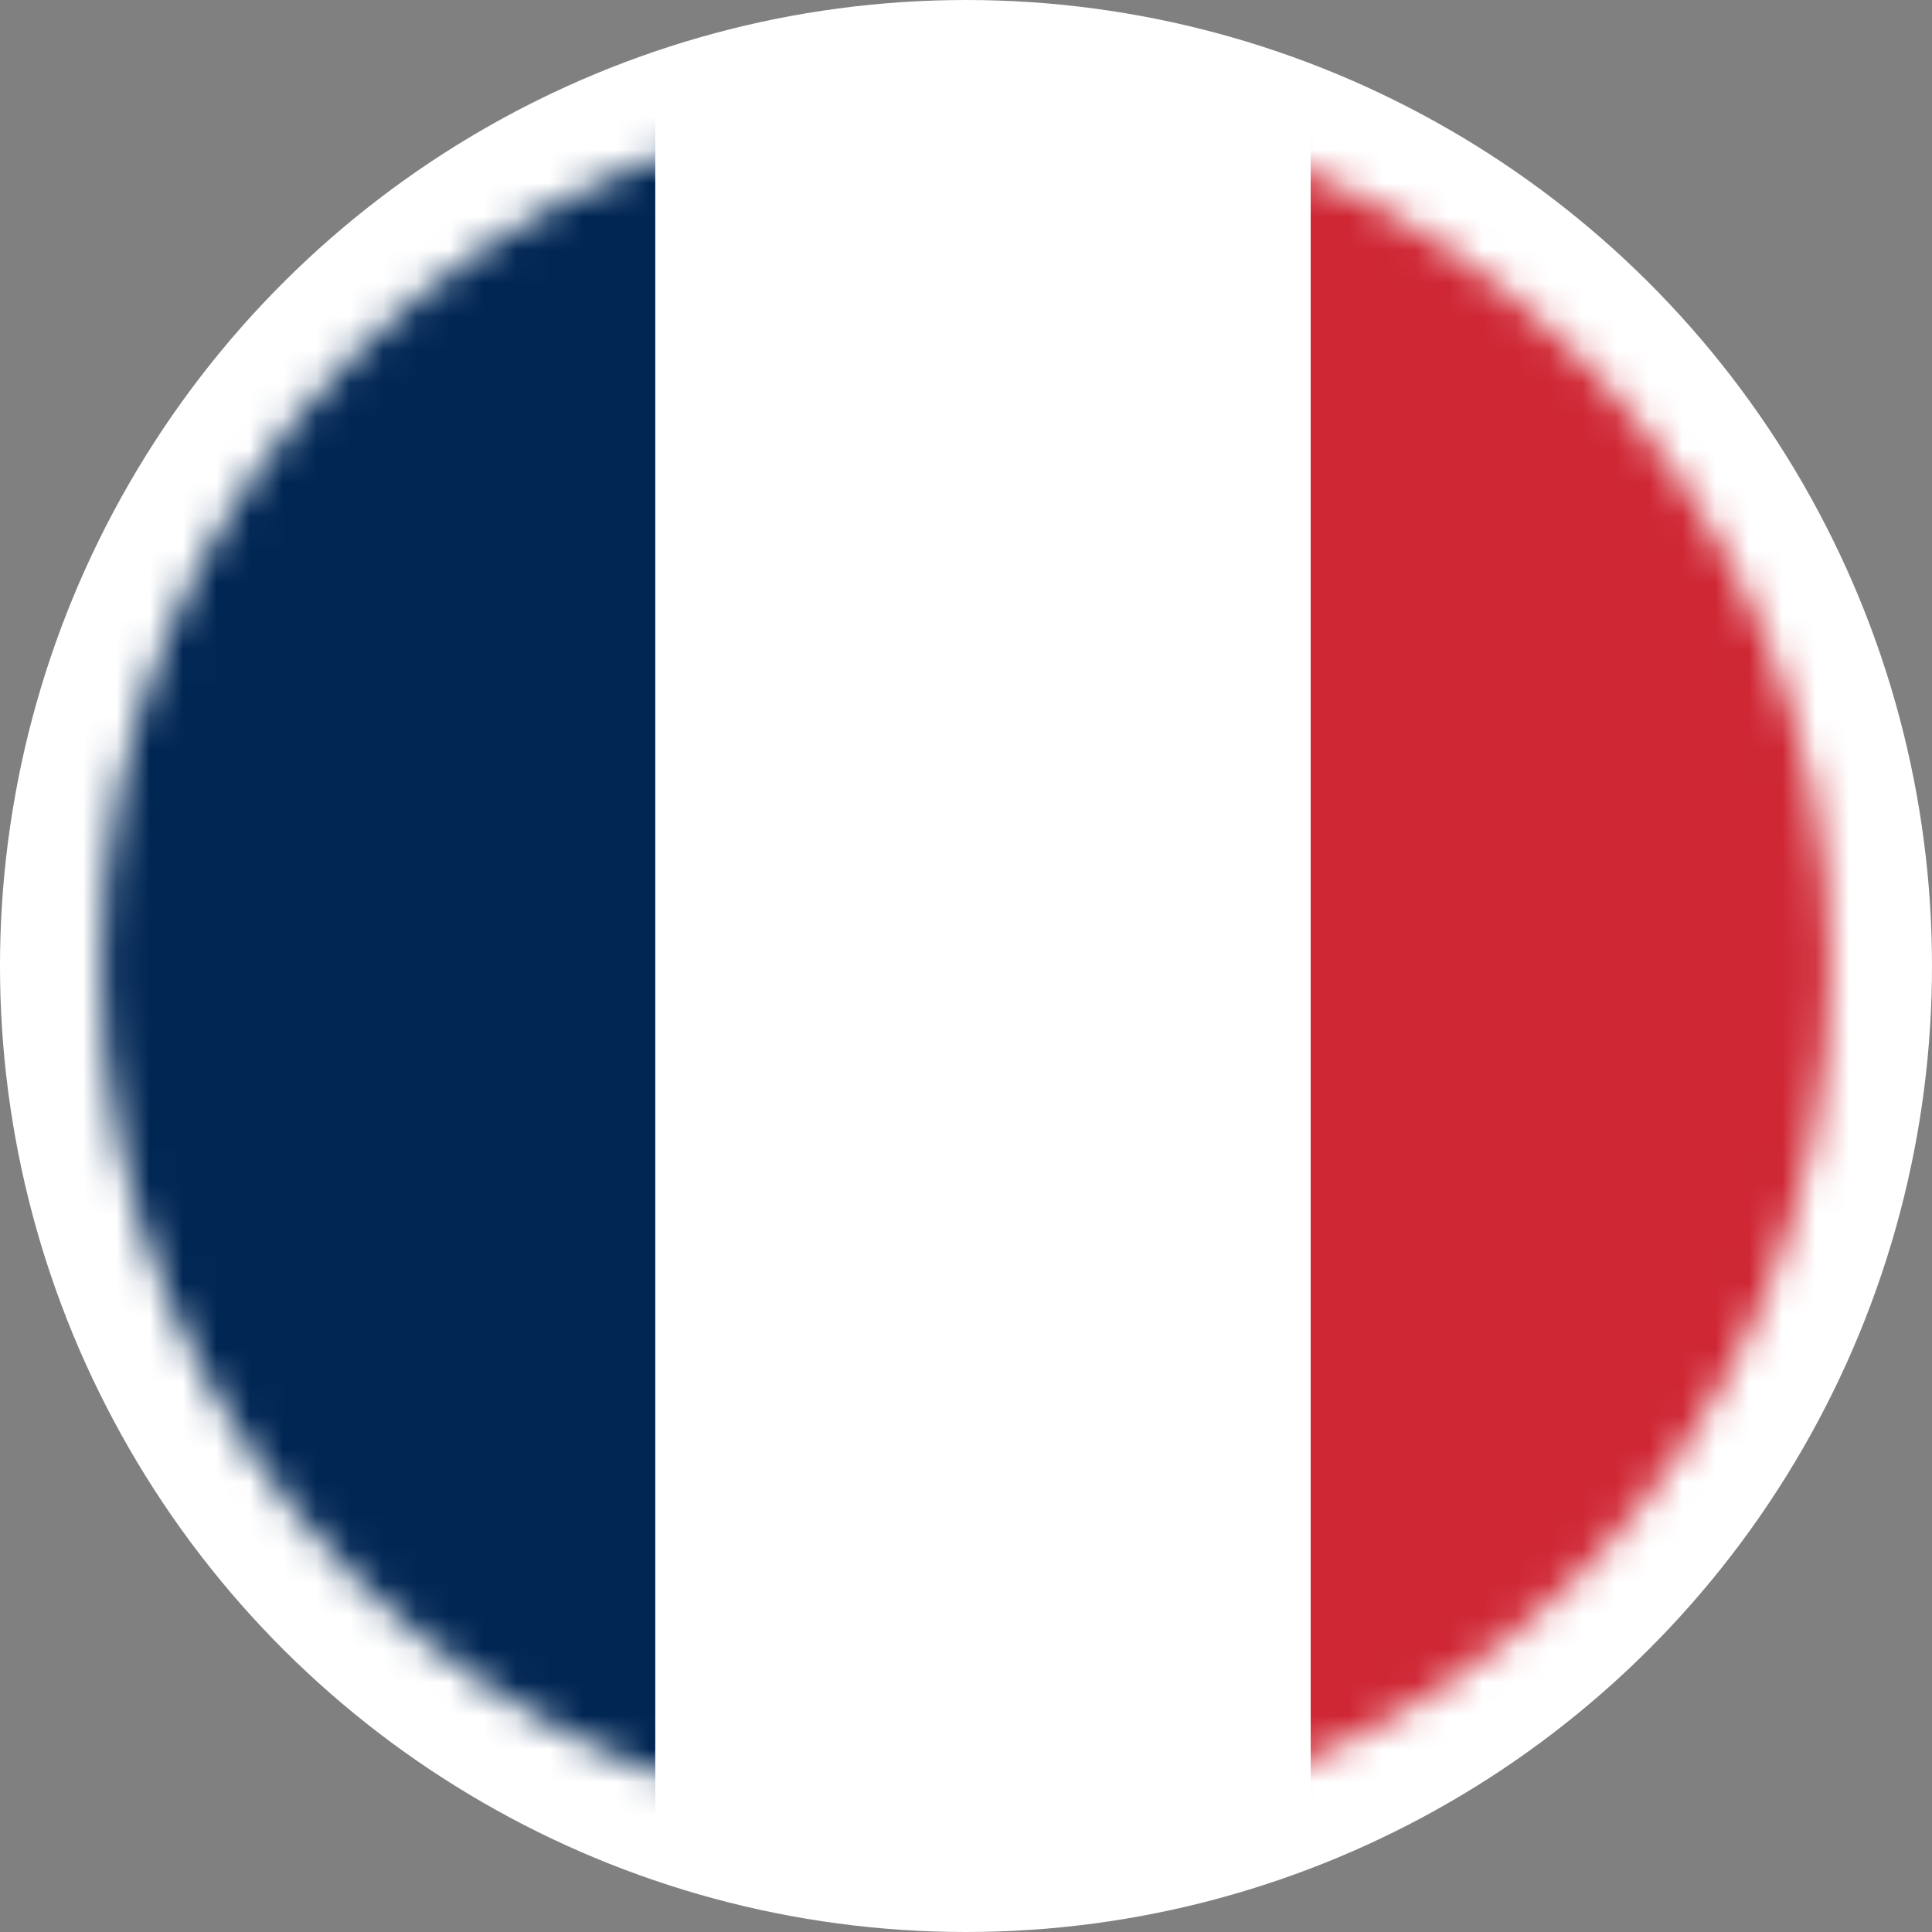
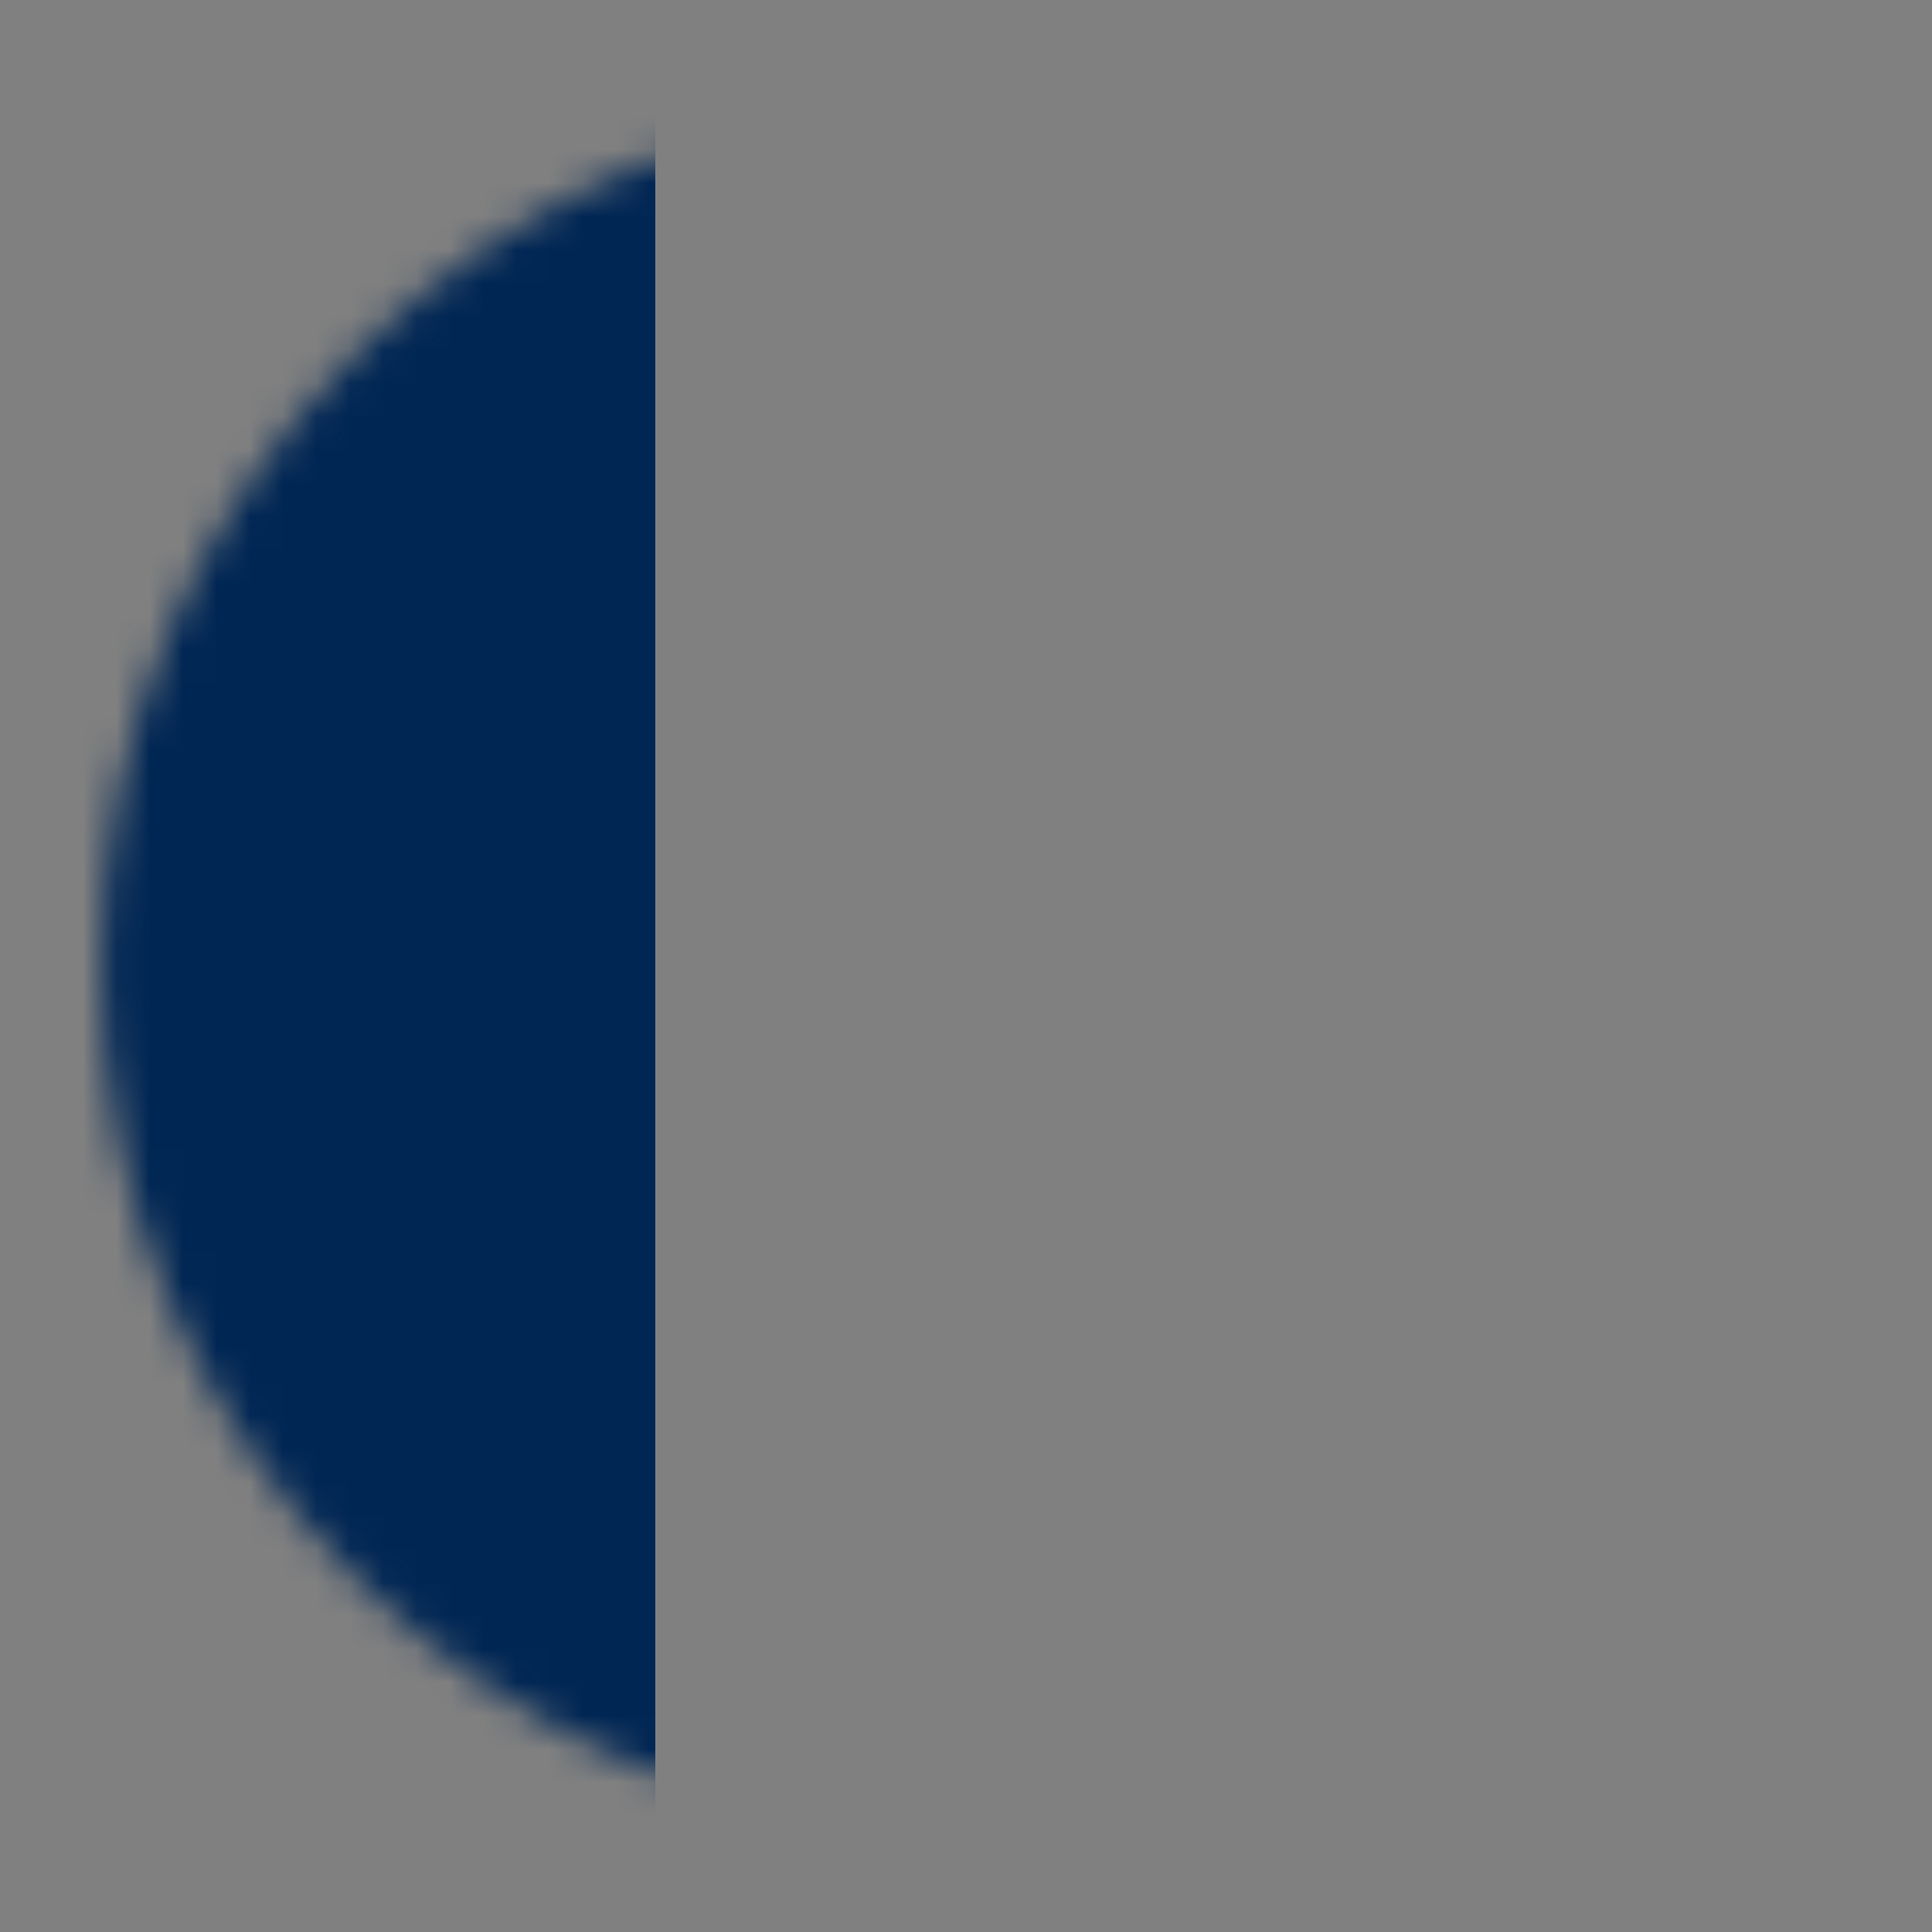
<svg xmlns="http://www.w3.org/2000/svg" width="58" height="58" viewBox="0 0 58 58" fill="none">
  <rect x="0" y="0" width="58" height="58" fill="#808080" stroke="none" />
-   <circle cx="29" cy="29" r="29" transform="rotate(90 29 29)" fill="white" />
  <mask id="mask0_277_10535" style="mask-type:alpha" maskUnits="userSpaceOnUse" x="3" y="3" width="52" height="52">
    <circle cx="29" cy="29" r="23.947" transform="rotate(90 29 29)" fill="#D9D9D9" stroke="white" stroke-width="4" />
  </mask>
  <g mask="url(#mask0_277_10535)">
-     <rect x="59.018" y="-14.245" width="90.327" height="19.672" transform="rotate(90 59.018 -14.245)" fill="#CF2734" />
-     <rect x="39.346" y="-14.245" width="90.327" height="19.672" transform="rotate(90 39.346 -14.245)" fill="white" />
    <rect x="19.672" y="-14.245" width="90.327" height="19.672" transform="rotate(90 19.672 -14.245)" fill="#002654" />
  </g>
</svg>